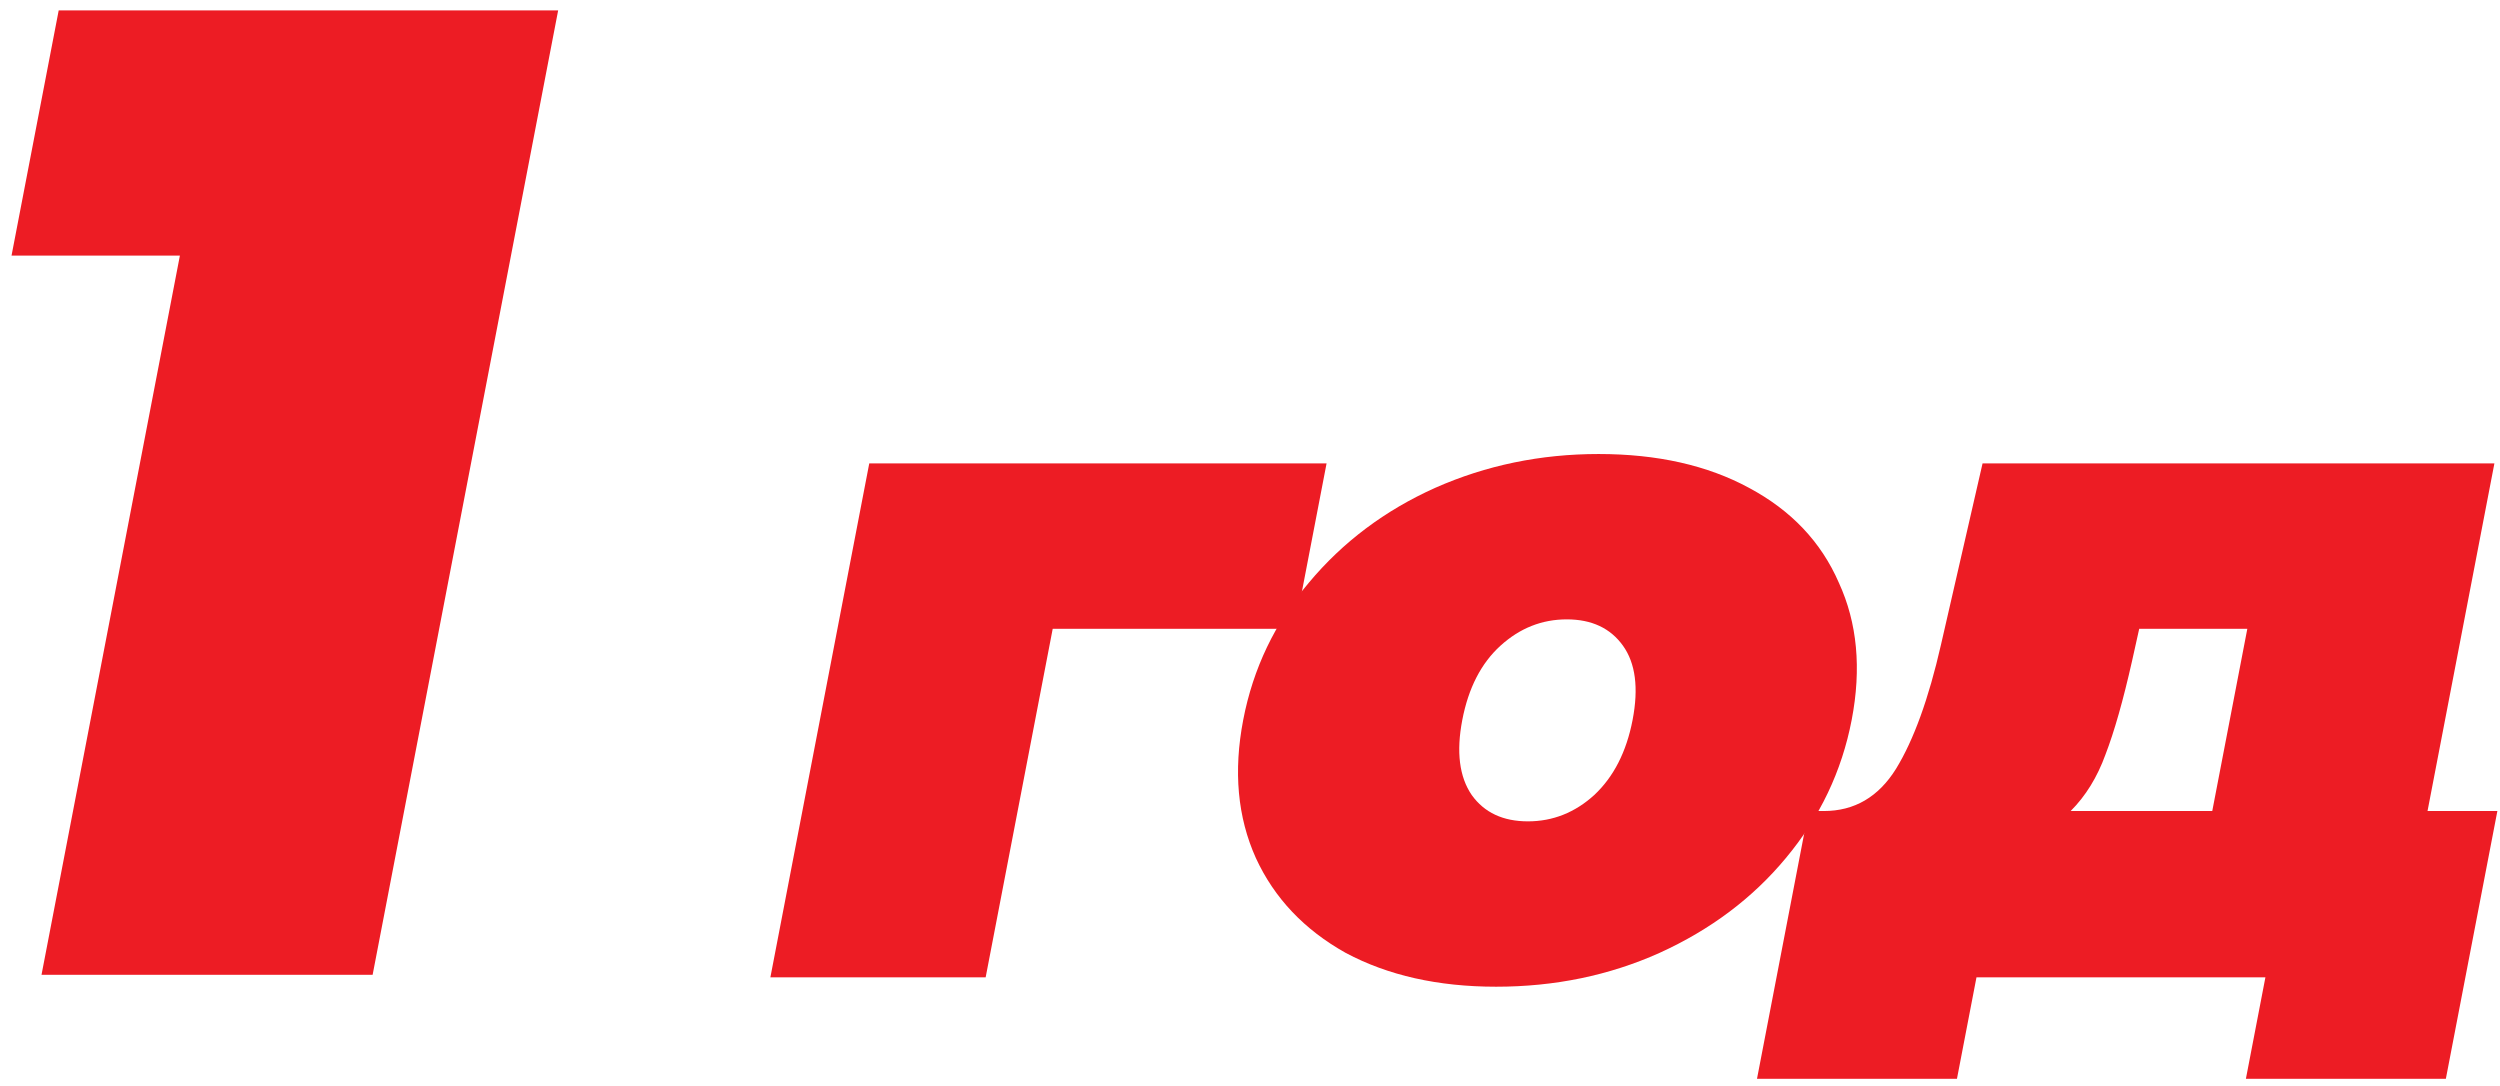
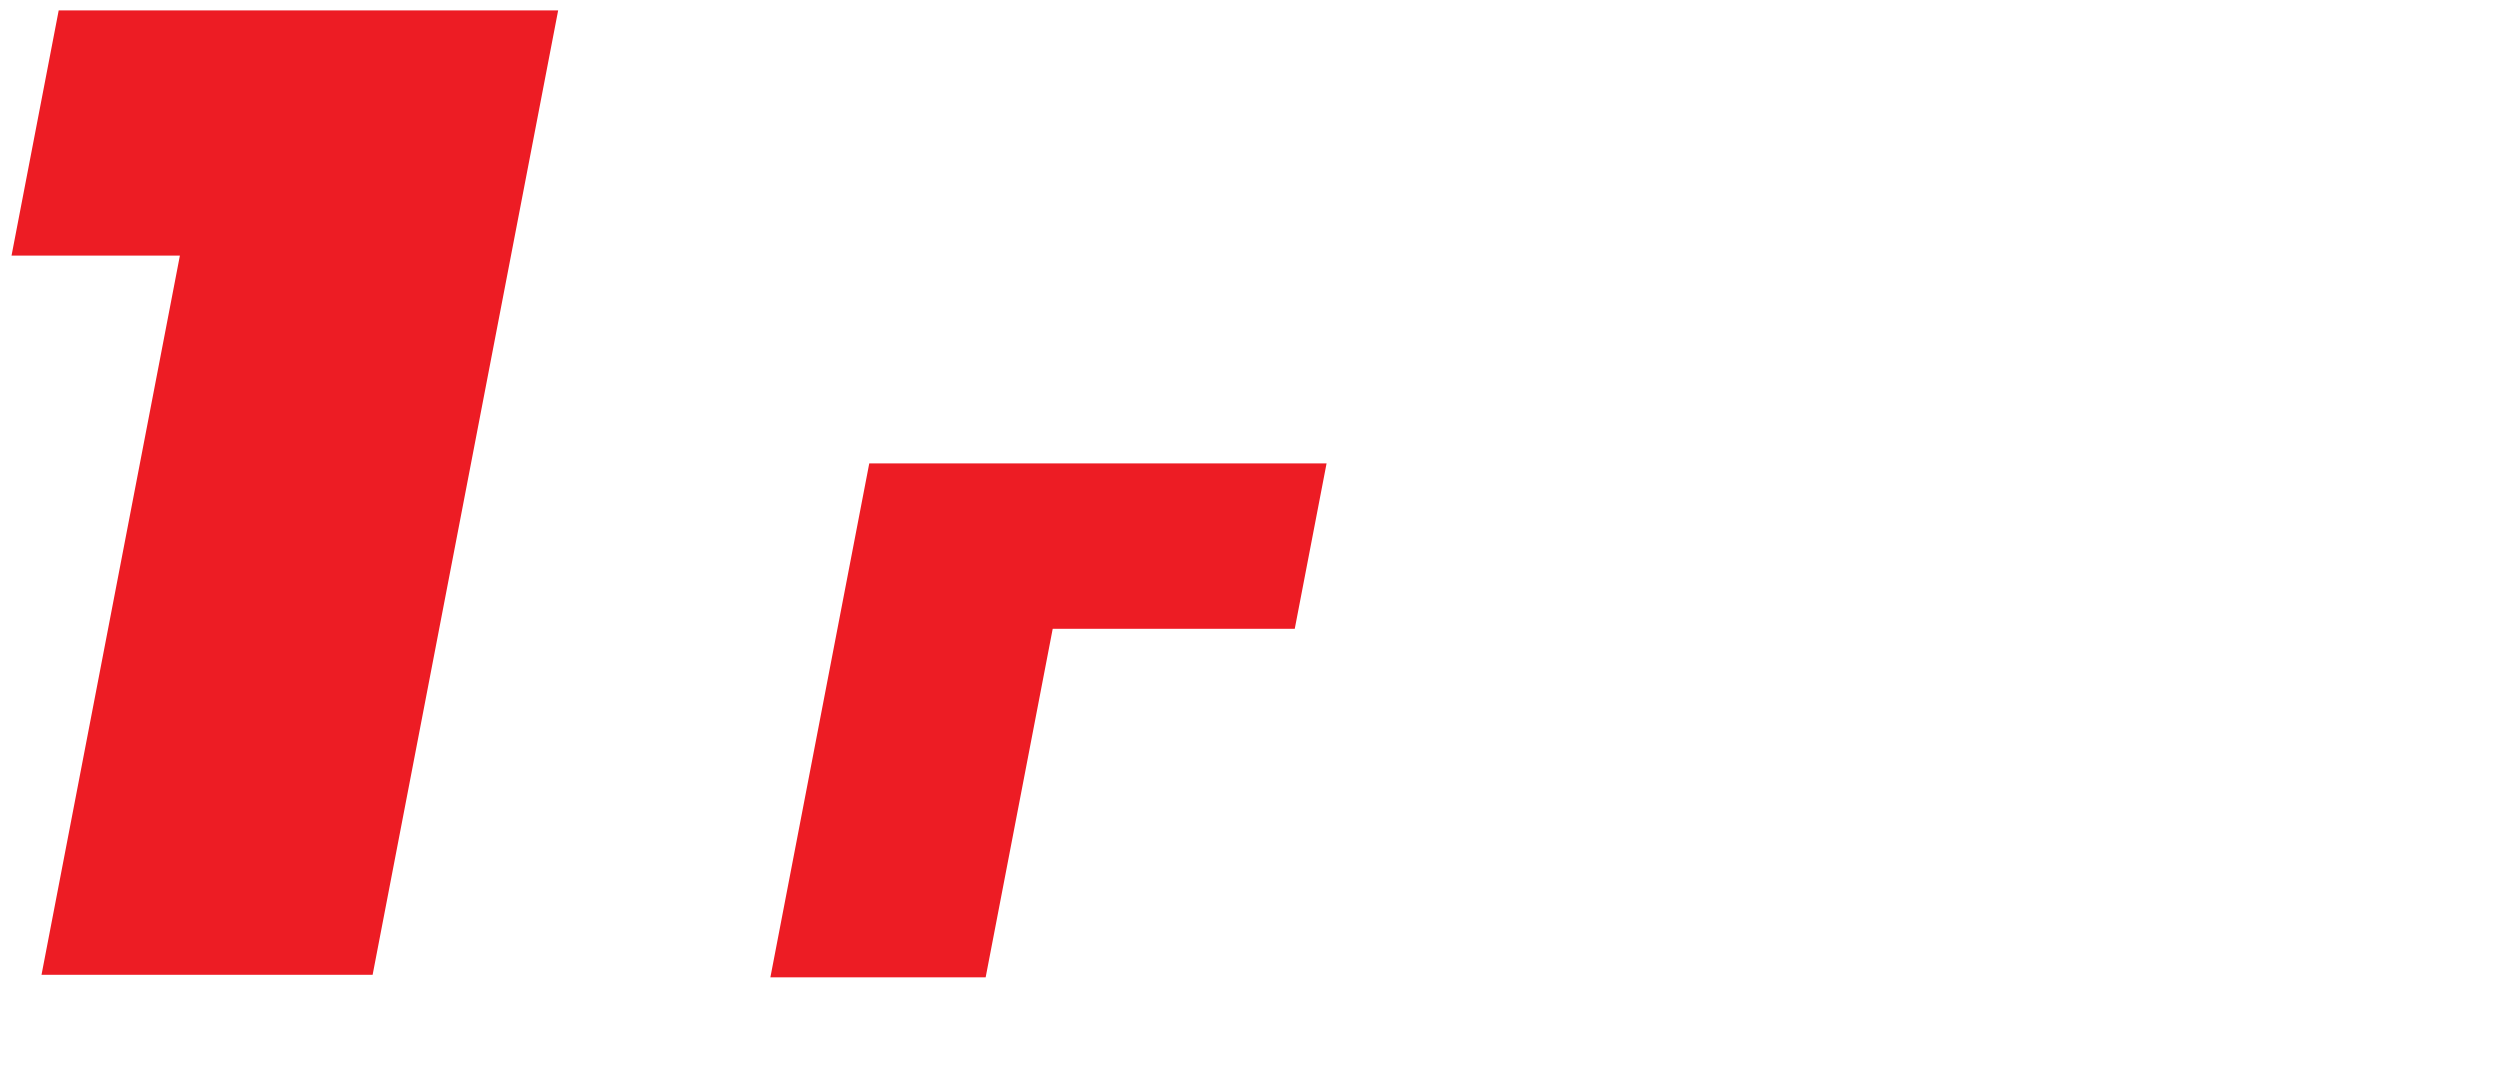
<svg xmlns="http://www.w3.org/2000/svg" width="175" height="76" viewBox="0 0 175 76" fill="none">
  <path d="M39.071 0.728L26.084 68.235H2.906L12.592 17.894H0.807L4.109 0.728H39.071Z" fill="#ED1C24" />
  <path d="M90.633 44.014H73.69L68.996 68.412H53.927L60.848 32.439H92.86L90.633 44.014Z" fill="#ED1C24" />
-   <path d="M104.728 69.07C100.665 69.07 97.156 68.281 94.2 66.703C91.298 65.08 89.201 62.866 87.91 60.06C86.628 57.211 86.333 53.988 87.025 50.393C87.716 46.798 89.247 43.597 91.618 40.791C93.996 37.941 96.945 35.727 100.463 34.149C104.026 32.571 107.839 31.781 111.902 31.781C116.01 31.781 119.519 32.571 122.43 34.149C125.385 35.727 127.482 37.941 128.72 40.791C130.01 43.597 130.31 46.798 129.618 50.393C128.927 53.988 127.391 57.211 125.013 60.06C122.687 62.866 119.738 65.08 116.167 66.703C112.649 68.281 108.836 69.07 104.728 69.07ZM106.955 57.495C108.696 57.495 110.243 56.882 111.595 55.654C112.956 54.383 113.852 52.629 114.282 50.393C114.712 48.157 114.487 46.425 113.607 45.197C112.727 43.97 111.416 43.356 109.675 43.356C107.934 43.356 106.387 43.97 105.035 45.197C103.682 46.425 102.791 48.157 102.361 50.393C101.931 52.629 102.151 54.383 103.023 55.654C103.903 56.882 105.214 57.495 106.955 57.495Z" fill="#ED1C24" />
-   <path d="M174.816 56.772L171.21 75.515H157.213L158.579 68.412H138.354L136.987 75.515H122.99L126.596 56.772H127.668C129.811 56.772 131.496 55.786 132.724 53.813C133.961 51.796 135.008 48.902 135.868 45.132L138.779 32.439H174.608L169.927 56.772H174.816ZM149.248 46.25C148.627 49.012 148.005 51.204 147.38 52.826C146.808 54.404 145.997 55.72 144.946 56.772H154.858L157.313 44.014H149.745L149.248 46.25Z" fill="#ED1C24" />
</svg>